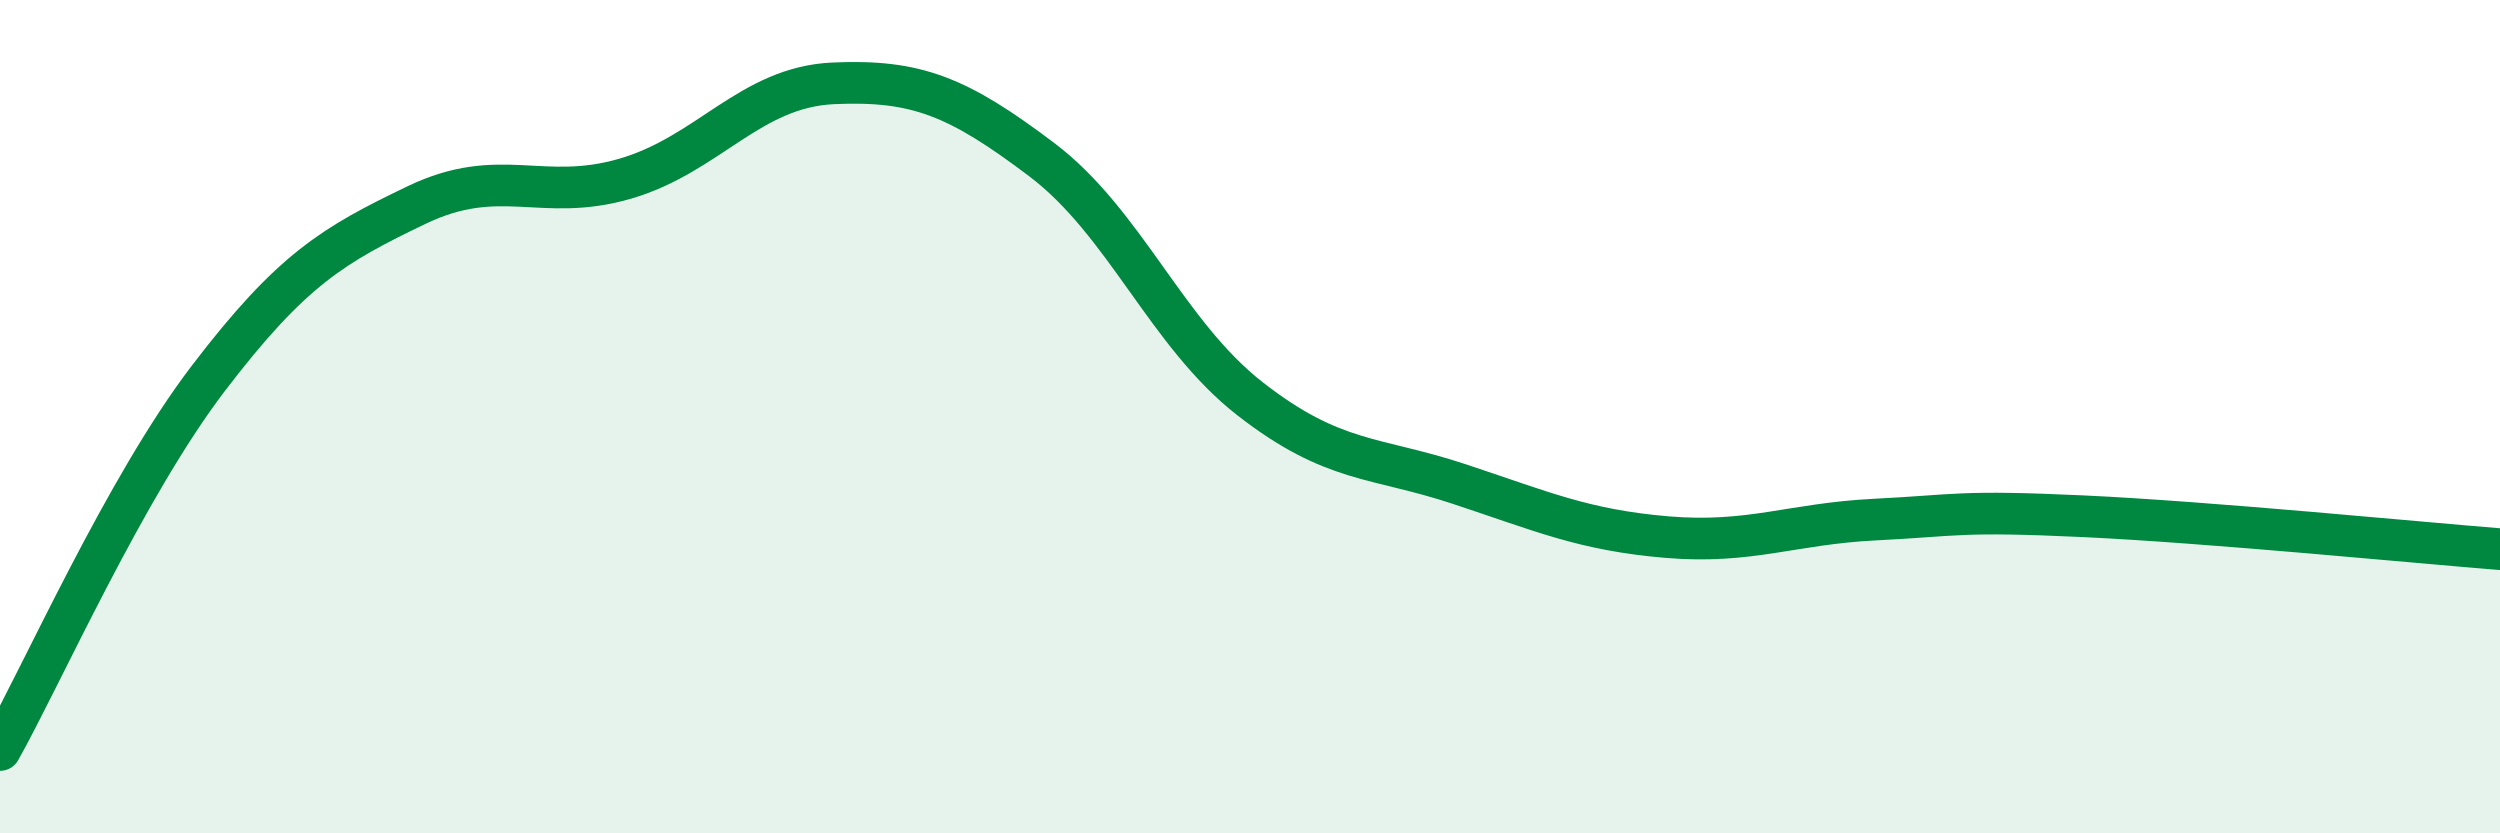
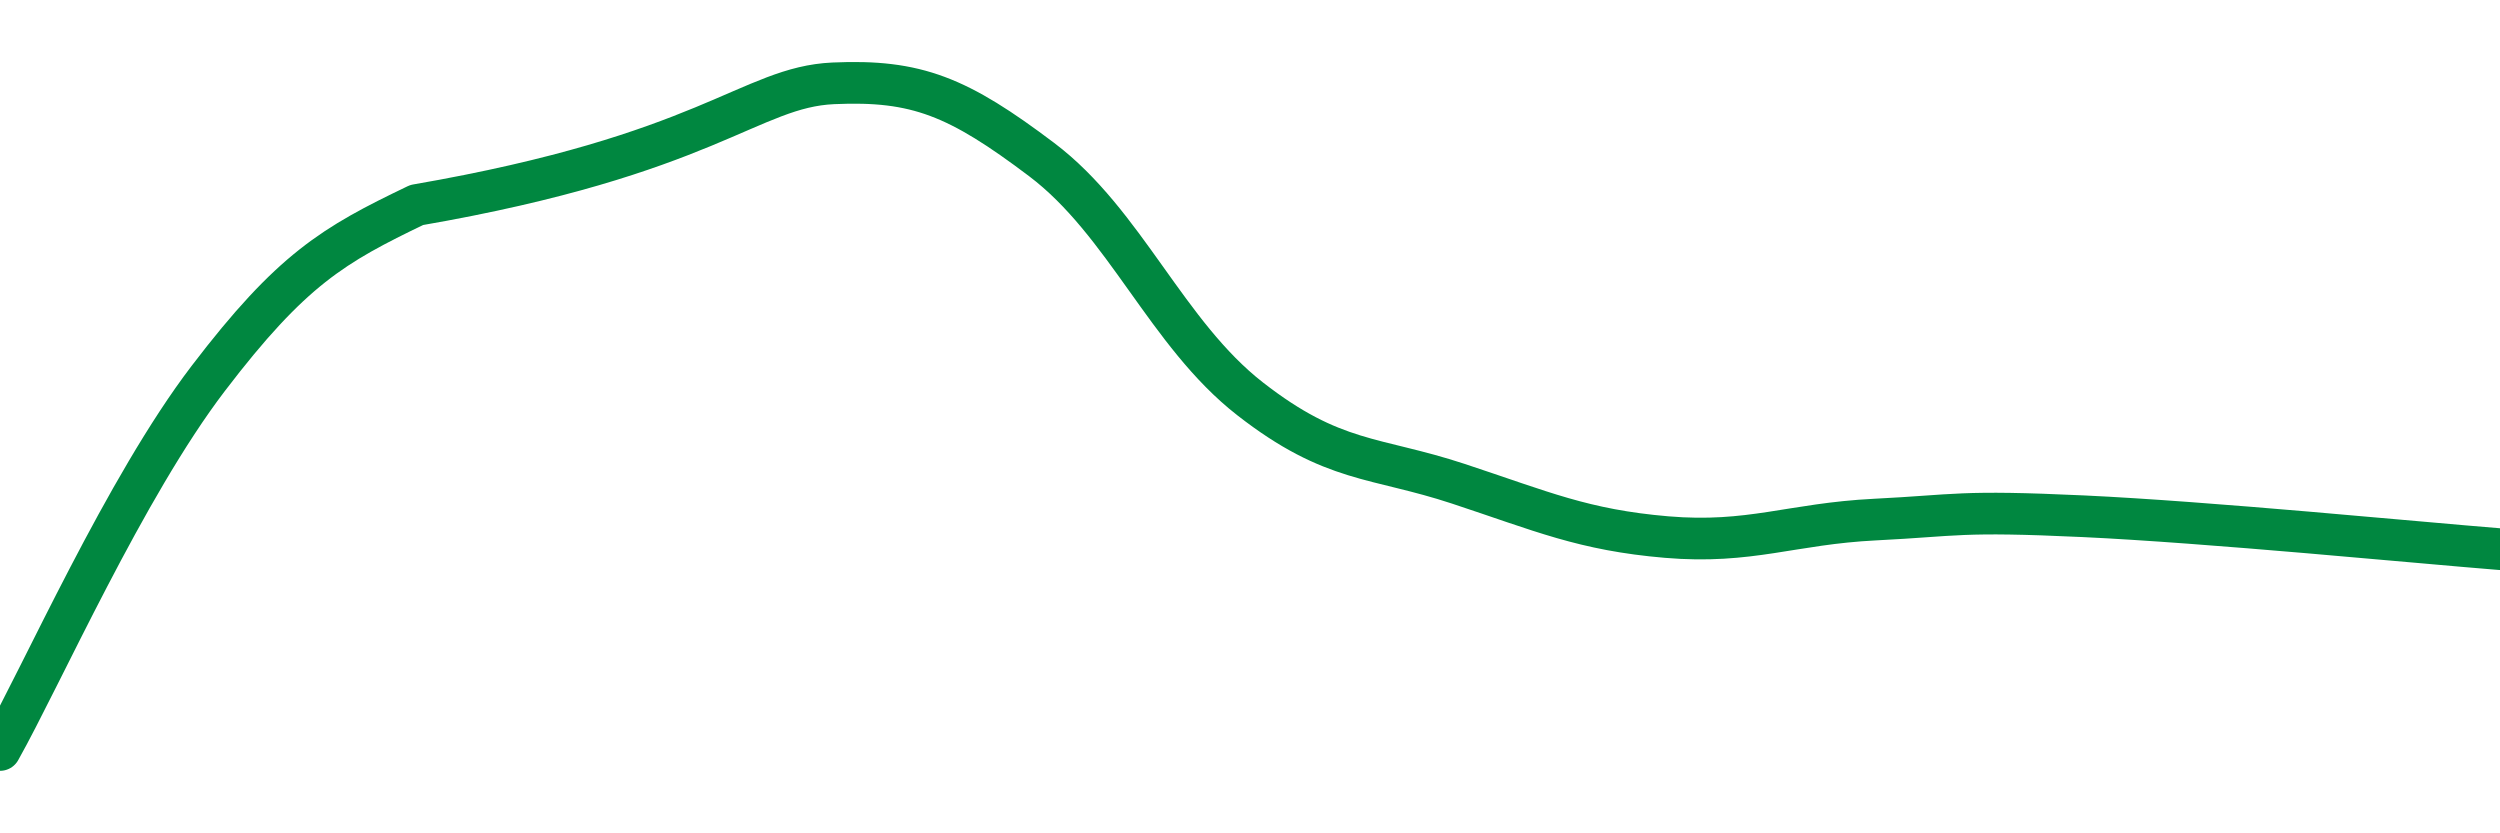
<svg xmlns="http://www.w3.org/2000/svg" width="60" height="20" viewBox="0 0 60 20">
-   <path d="M 0,18 C 1,16.22 3,11.7 5,9.08 C 7,6.46 8,5.88 10,4.92 C 12,3.96 13,4.87 15,4.29 C 17,3.71 18,2.09 20,2 C 22,1.91 23,2.32 25,3.83 C 27,5.34 28,8.01 30,9.57 C 32,11.13 33,10.95 35,11.61 C 37,12.27 38,12.72 40,12.89 C 42,13.06 43,12.57 45,12.47 C 47,12.37 47,12.25 50,12.39 C 53,12.53 58,13.02 60,13.18L60 20L0 20Z" fill="#008740" opacity="0.1" stroke-linecap="round" stroke-linejoin="round" />
-   <path d="M 0,18 C 1,16.22 3,11.7 5,9.08 C 7,6.46 8,5.88 10,4.92 C 12,3.96 13,4.87 15,4.29 C 17,3.71 18,2.09 20,2 C 22,1.91 23,2.32 25,3.83 C 27,5.34 28,8.01 30,9.57 C 32,11.13 33,10.95 35,11.61 C 37,12.27 38,12.72 40,12.89 C 42,13.06 43,12.57 45,12.47 C 47,12.37 47,12.25 50,12.39 C 53,12.53 58,13.02 60,13.18" stroke="#008740" stroke-width="1" fill="none" stroke-linecap="round" stroke-linejoin="round" />
+   <path d="M 0,18 C 1,16.22 3,11.7 5,9.08 C 7,6.46 8,5.88 10,4.92 C 17,3.71 18,2.09 20,2 C 22,1.91 23,2.32 25,3.83 C 27,5.34 28,8.01 30,9.57 C 32,11.13 33,10.95 35,11.61 C 37,12.27 38,12.72 40,12.89 C 42,13.06 43,12.57 45,12.47 C 47,12.37 47,12.25 50,12.39 C 53,12.53 58,13.02 60,13.18" stroke="#008740" stroke-width="1" fill="none" stroke-linecap="round" stroke-linejoin="round" />
</svg>